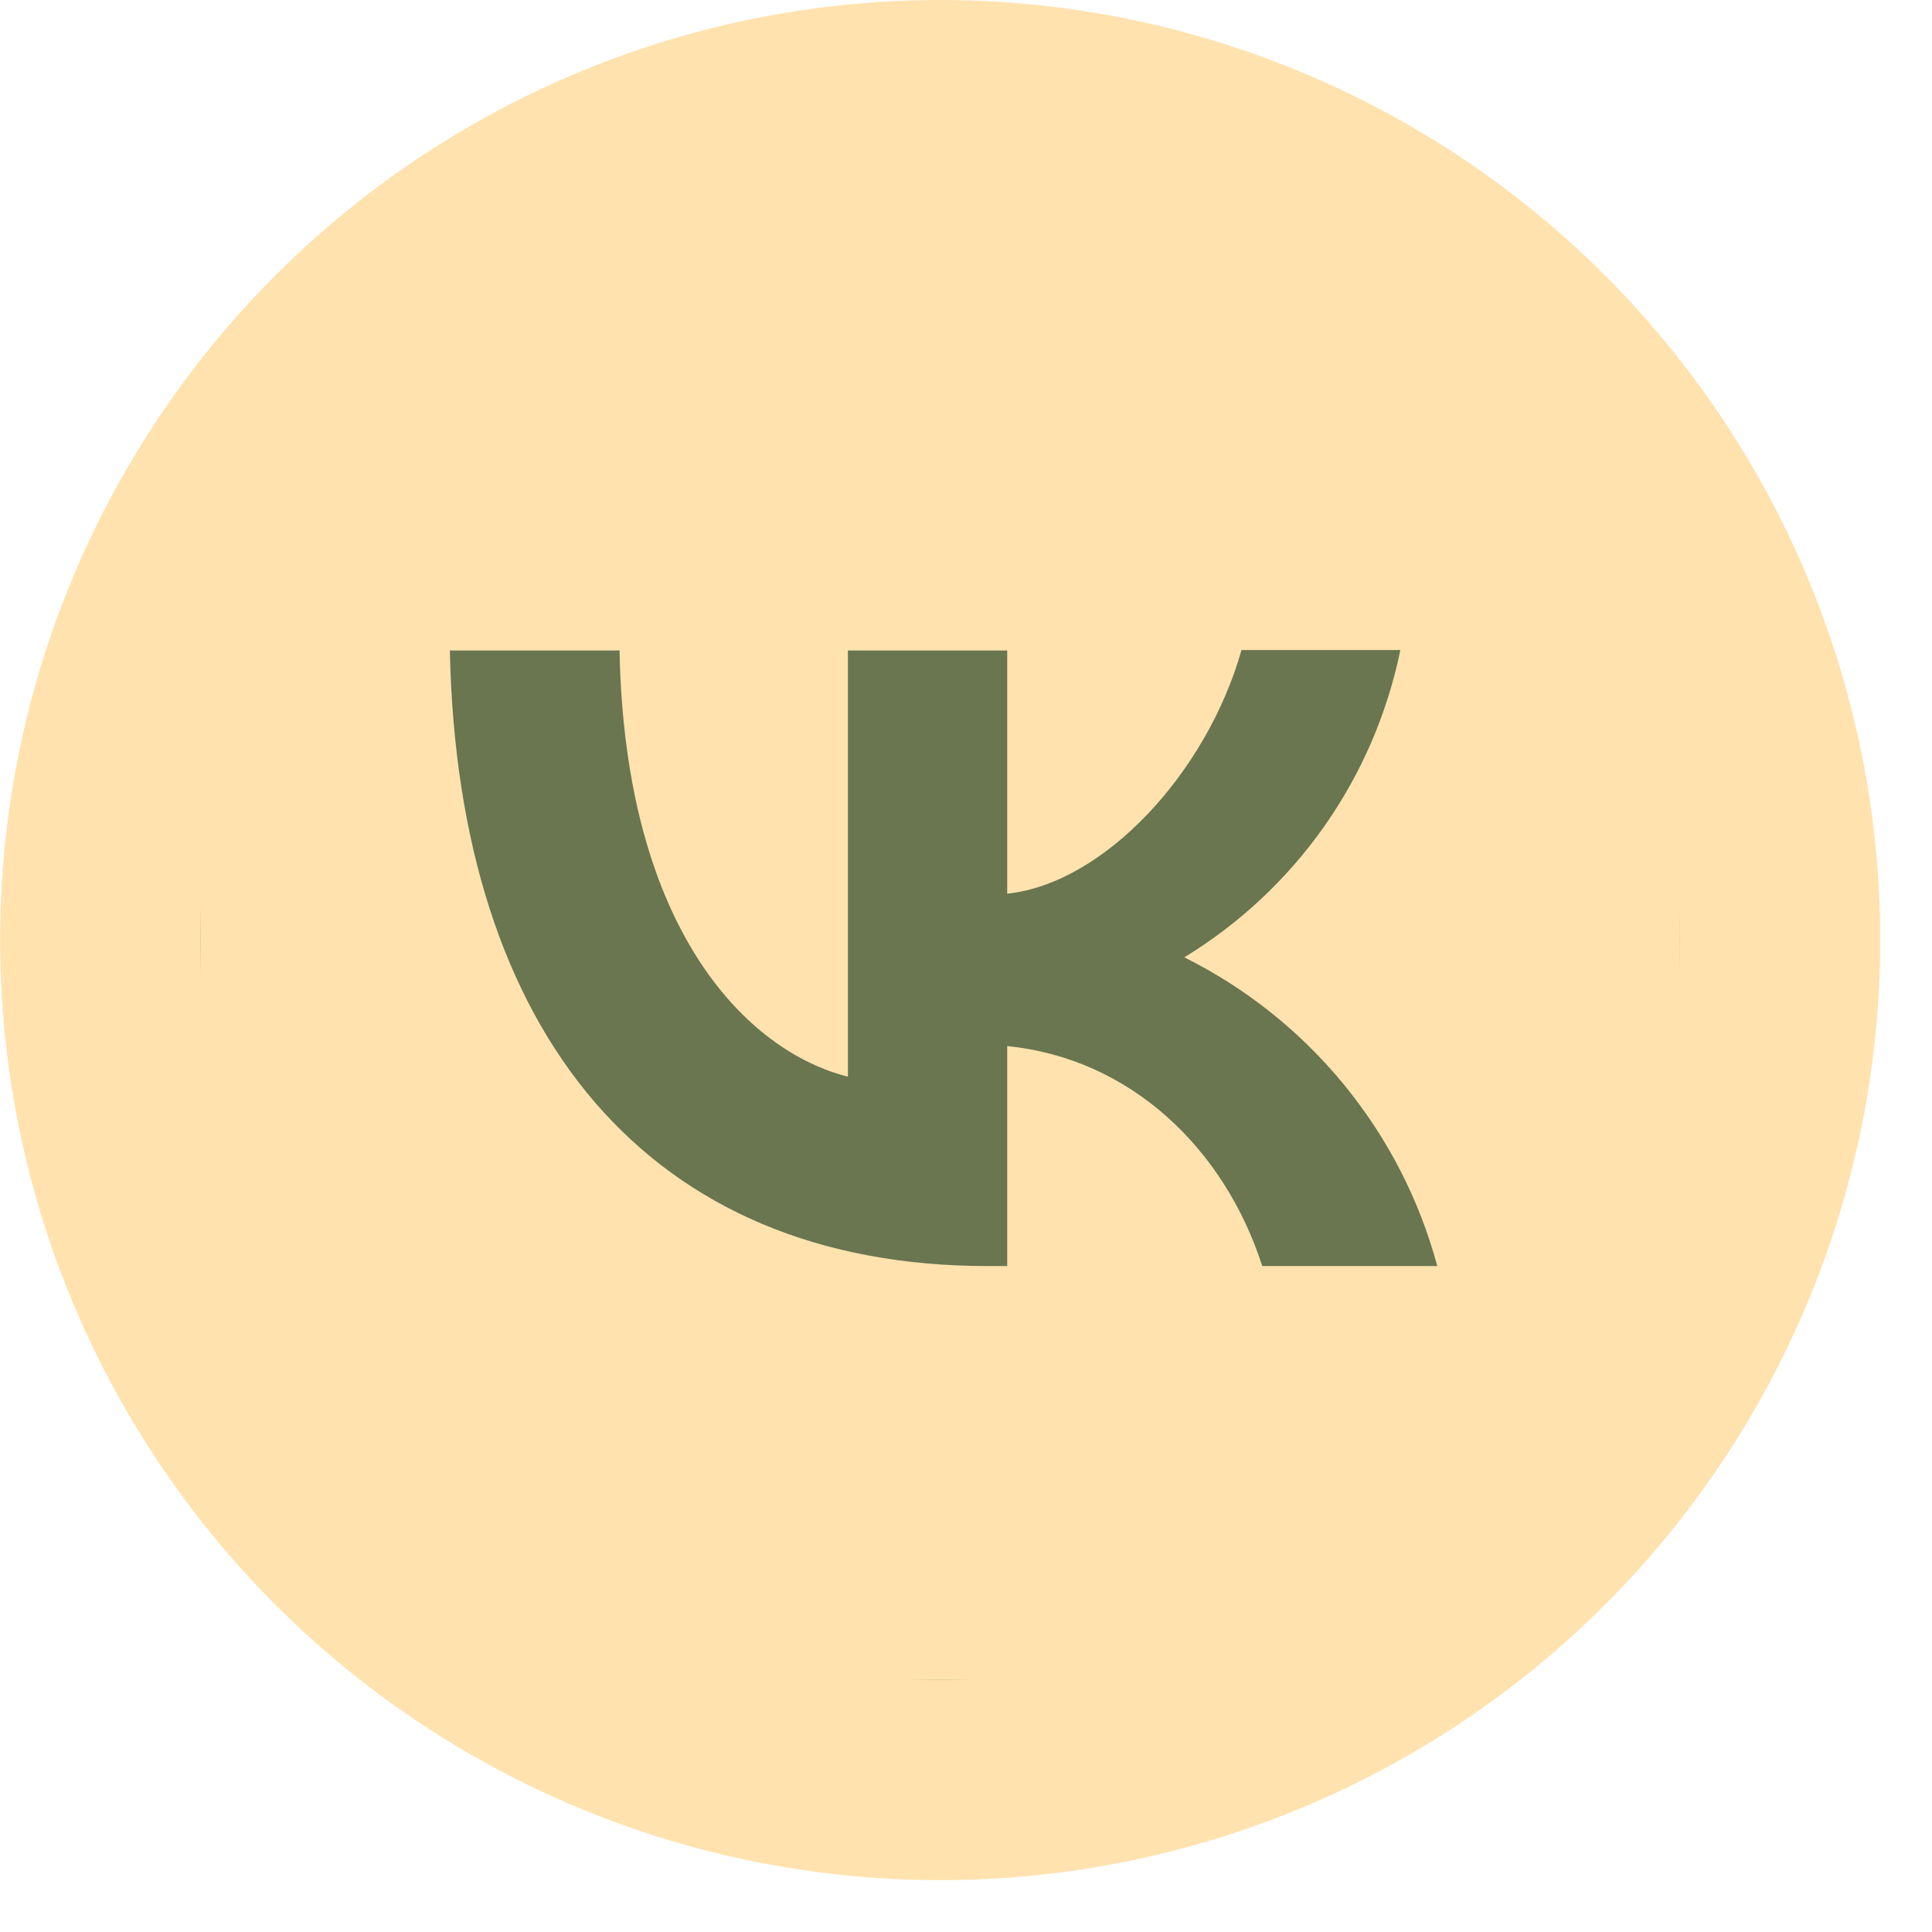
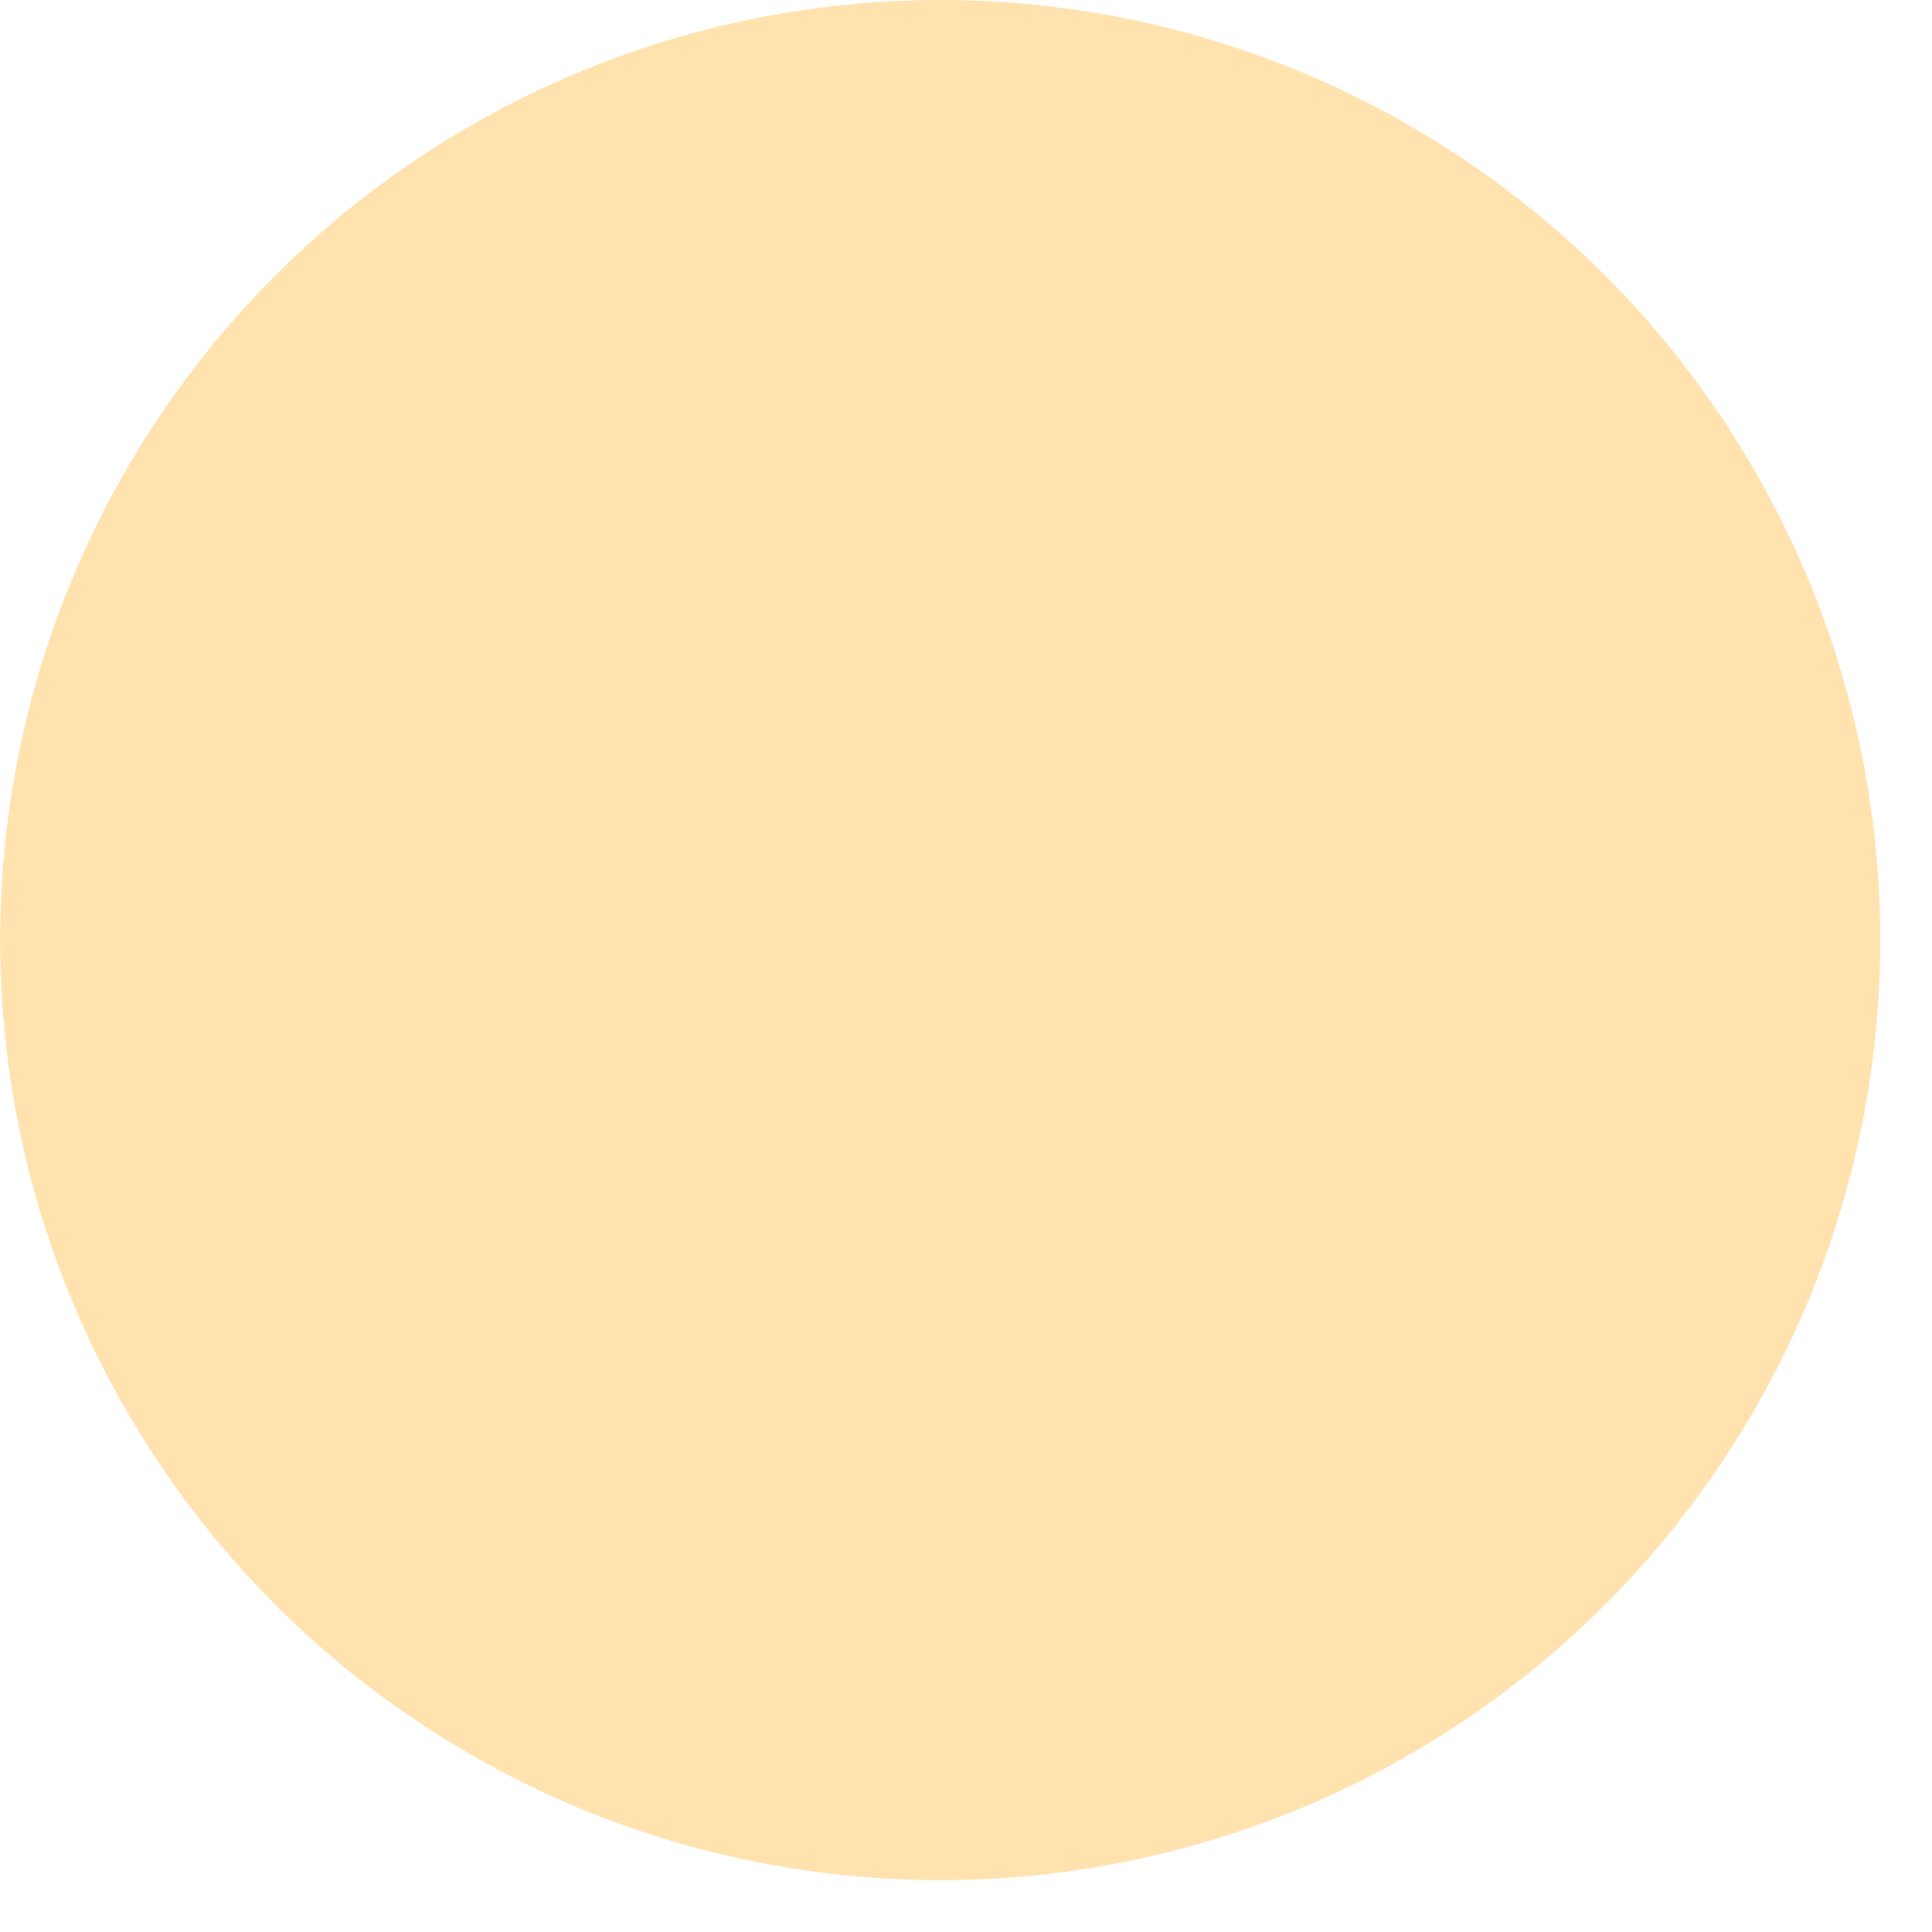
<svg xmlns="http://www.w3.org/2000/svg" width="33" height="33" viewBox="0 0 33 33" fill="none">
  <g clip-path="url(#clip0_314_98)">
    <circle cx="16.059" cy="16.057" r="16.057" fill="#FFE2AE" />
-     <circle cx="16.056" cy="16.057" r="12.637" fill="#697650" />
-     <path fill-rule="evenodd" clip-rule="evenodd" d="M5.19 5.189C3.421 6.975 3.421 9.831 3.421 15.551V16.562C3.421 22.274 3.421 25.13 5.19 26.925C6.976 28.694 9.832 28.694 15.553 28.694H16.564C22.276 28.694 25.132 28.694 26.926 26.925C28.695 25.139 28.695 22.282 28.695 16.562V15.551C28.695 9.839 28.695 6.983 26.926 5.189C25.14 3.419 22.284 3.419 16.564 3.419H15.553C9.841 3.419 6.985 3.419 5.19 5.189ZM7.684 11.111C7.819 17.683 11.104 21.625 16.867 21.625H17.204V17.868C19.319 18.079 20.919 19.629 21.56 21.625H24.55C24.244 20.491 23.7 19.434 22.955 18.525C22.21 17.616 21.281 16.875 20.229 16.352C21.171 15.777 21.986 15.015 22.621 14.112C23.256 13.209 23.697 12.184 23.919 11.103H21.206C20.616 13.192 18.864 15.088 17.204 15.265V11.111H14.483V18.39C12.798 17.969 10.675 15.93 10.582 11.111H7.684Z" fill="#FFE2AE" />
+     <path fill-rule="evenodd" clip-rule="evenodd" d="M5.19 5.189C3.421 6.975 3.421 9.831 3.421 15.551V16.562C3.421 22.274 3.421 25.13 5.19 26.925C6.976 28.694 9.832 28.694 15.553 28.694H16.564C22.276 28.694 25.132 28.694 26.926 26.925C28.695 25.139 28.695 22.282 28.695 16.562V15.551C28.695 9.839 28.695 6.983 26.926 5.189C25.14 3.419 22.284 3.419 16.564 3.419H15.553C9.841 3.419 6.985 3.419 5.19 5.189ZM7.684 11.111C7.819 17.683 11.104 21.625 16.867 21.625H17.204V17.868C19.319 18.079 20.919 19.629 21.56 21.625H24.55C24.244 20.491 23.7 19.434 22.955 18.525C22.21 17.616 21.281 16.875 20.229 16.352C23.256 13.209 23.697 12.184 23.919 11.103H21.206C20.616 13.192 18.864 15.088 17.204 15.265V11.111H14.483V18.39C12.798 17.969 10.675 15.93 10.582 11.111H7.684Z" fill="#FFE2AE" />
  </g>
  <defs>
    <clipPath id="clip0_314_98">
      <rect width="32.113" height="32.113" fill="white" />
    </clipPath>
  </defs>
</svg>